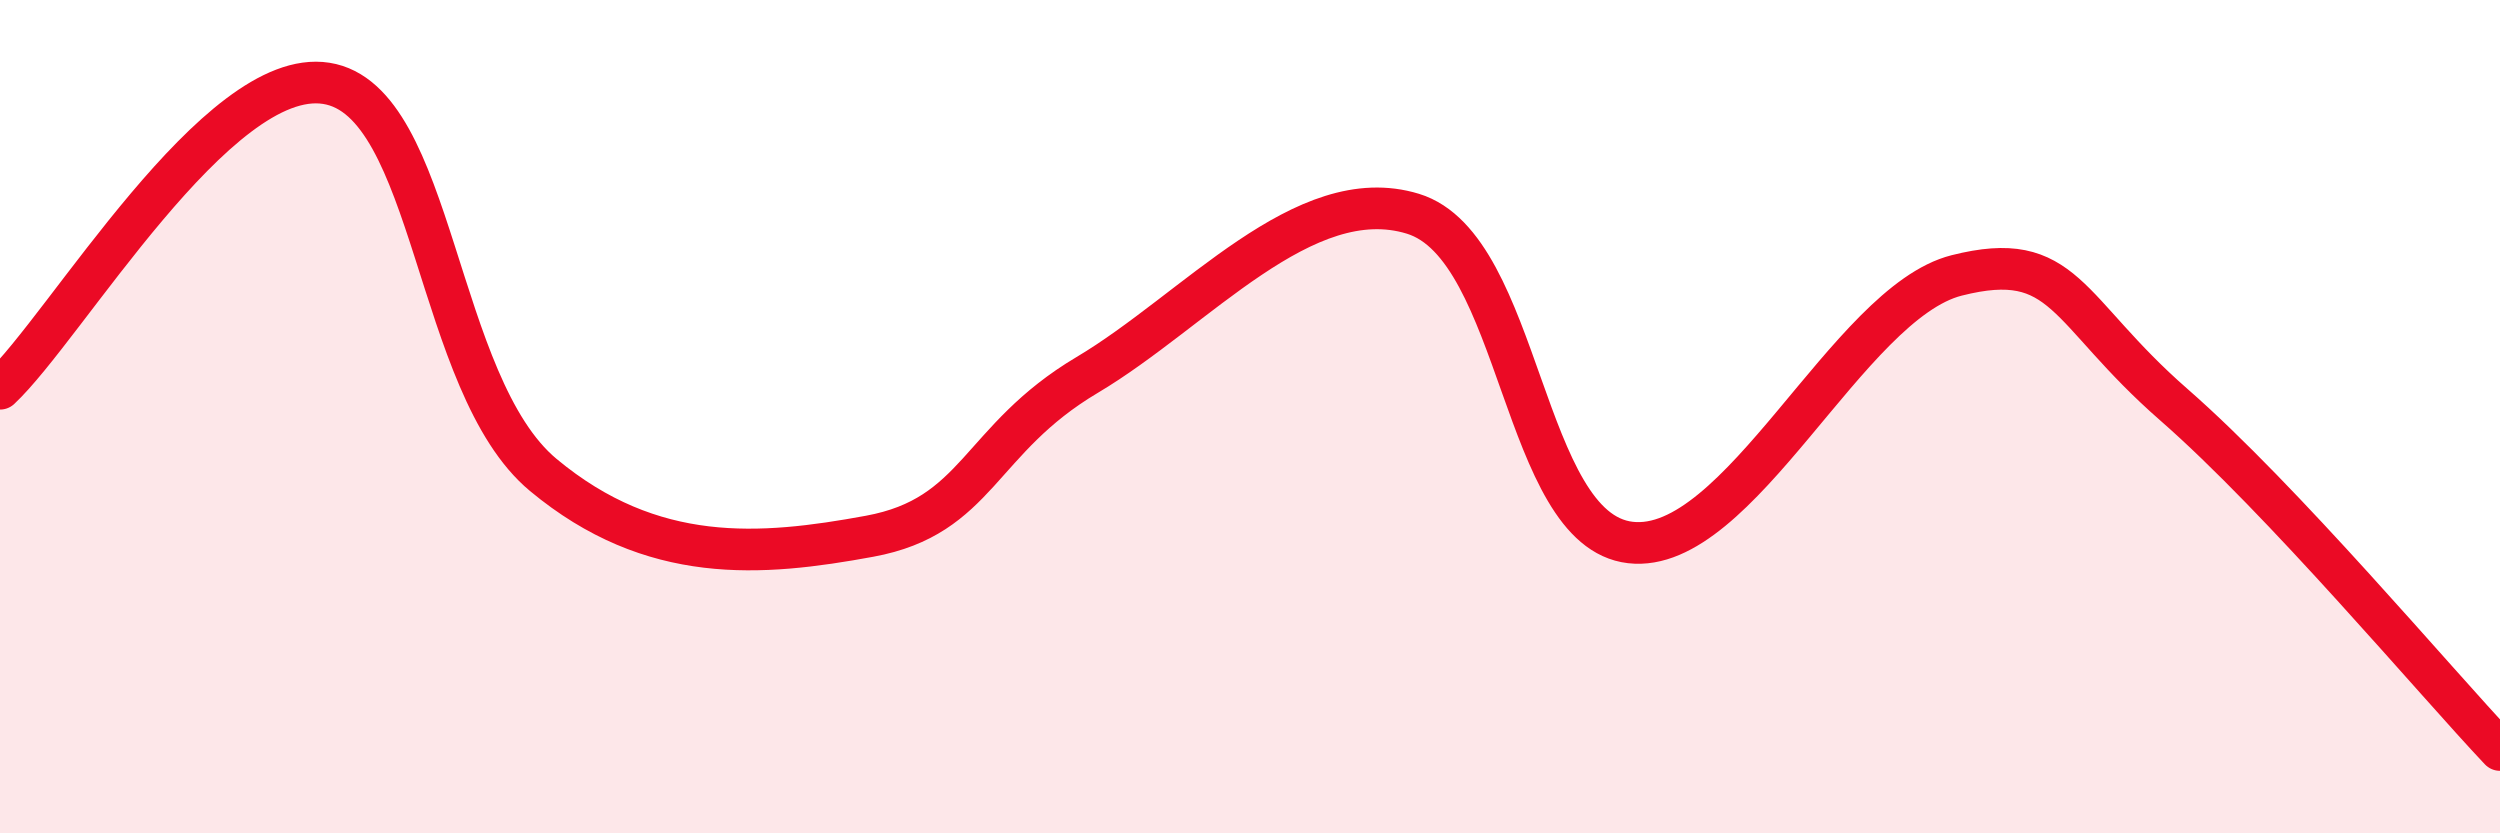
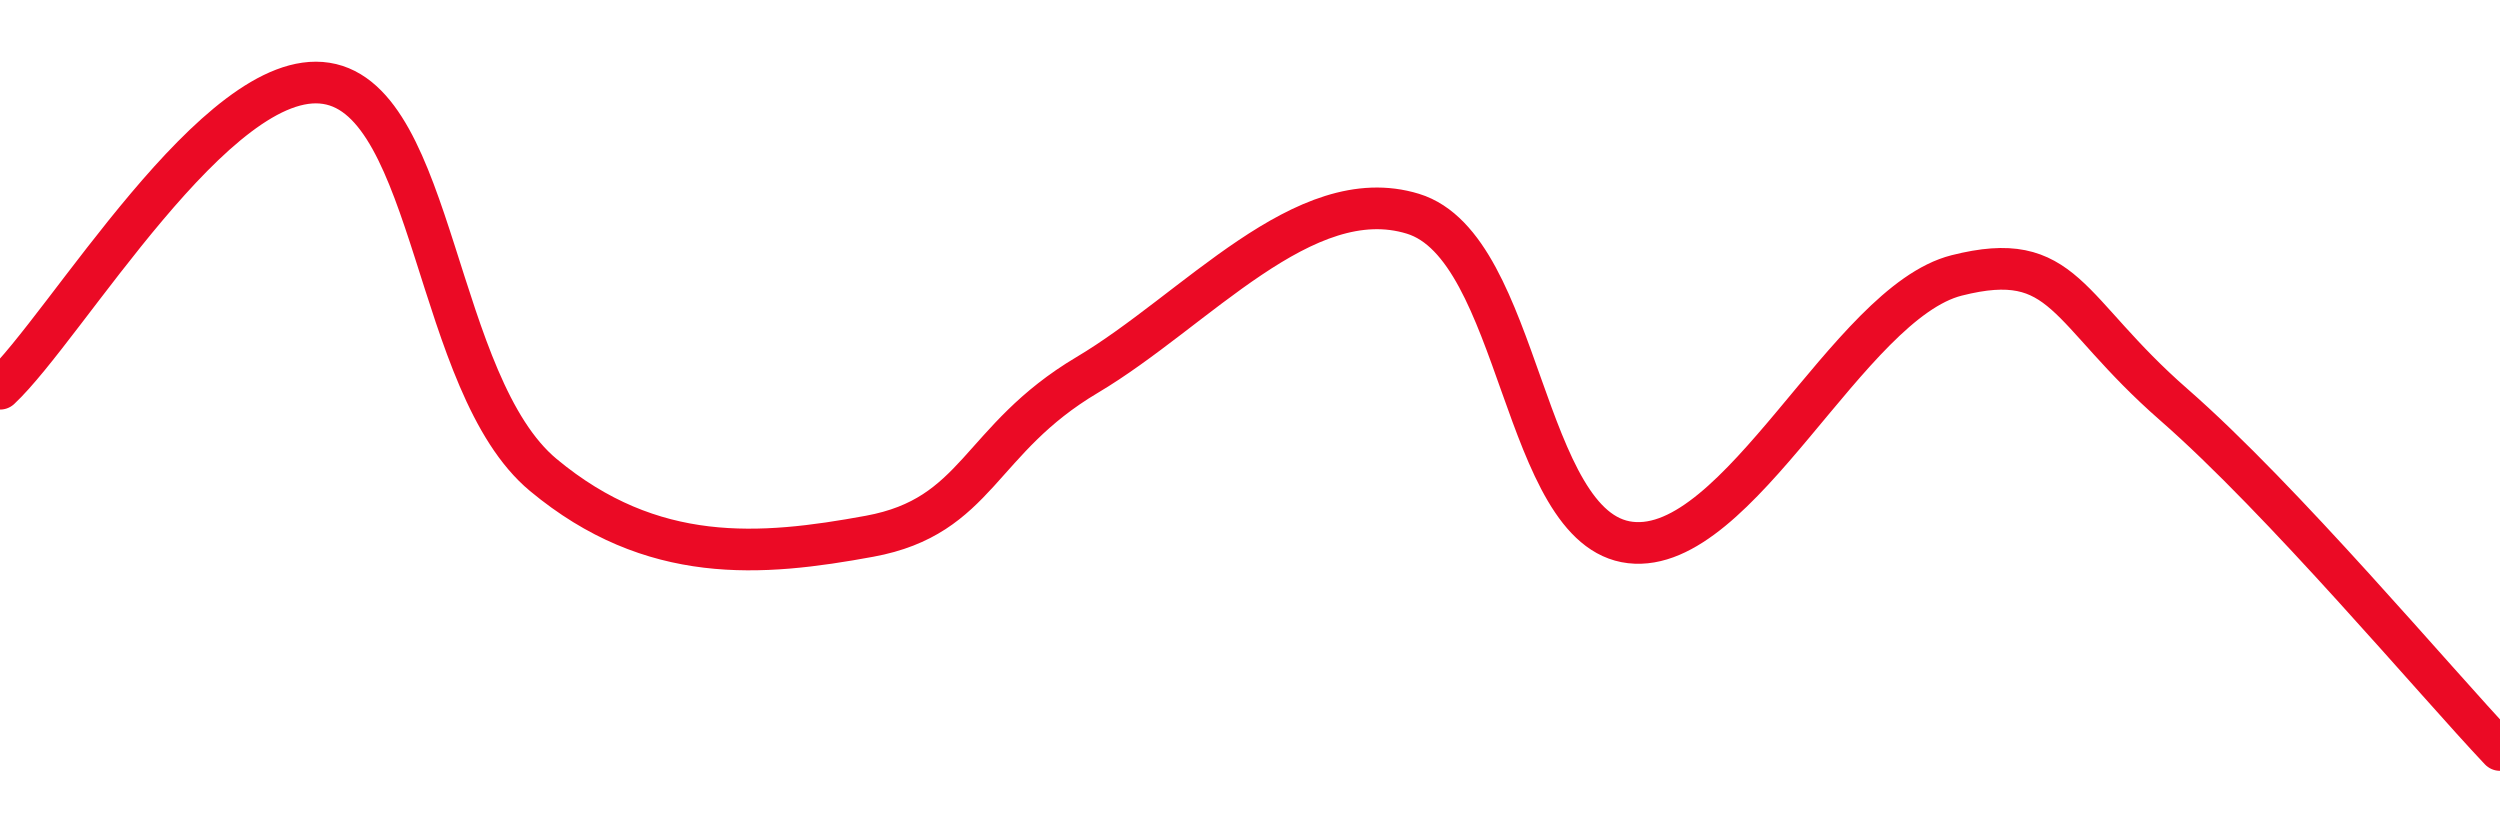
<svg xmlns="http://www.w3.org/2000/svg" width="60" height="20" viewBox="0 0 60 20">
-   <path d="M 0,9.33 C 1.57,7.86 5.22,1.59 7.83,2 C 10.44,2.41 10.43,9.23 13.04,11.4 C 15.65,13.57 18.26,13.35 20.87,12.87 C 23.48,12.39 23.48,10.55 26.09,9 C 28.7,7.45 31.3,4.33 33.91,5.13 C 36.52,5.93 36.52,12.72 39.13,13.02 C 41.74,13.32 44.35,7.27 46.96,6.61 C 49.57,5.95 49.56,7.43 52.17,9.71 C 54.78,11.99 58.43,16.34 60,18L60 20L0 20Z" fill="#EB0A25" opacity="0.1" stroke-linecap="round" stroke-linejoin="round" />
  <path d="M 0,9.33 C 1.57,7.86 5.22,1.59 7.83,2 C 10.44,2.41 10.43,9.23 13.04,11.4 C 15.65,13.57 18.26,13.35 20.87,12.87 C 23.48,12.39 23.48,10.55 26.09,9 C 28.7,7.45 31.3,4.33 33.91,5.13 C 36.52,5.93 36.52,12.72 39.13,13.02 C 41.74,13.32 44.35,7.27 46.96,6.61 C 49.57,5.95 49.56,7.43 52.17,9.71 C 54.78,11.99 58.43,16.34 60,18" stroke="#EB0A25" stroke-width="1" fill="none" stroke-linecap="round" stroke-linejoin="round" />
</svg>